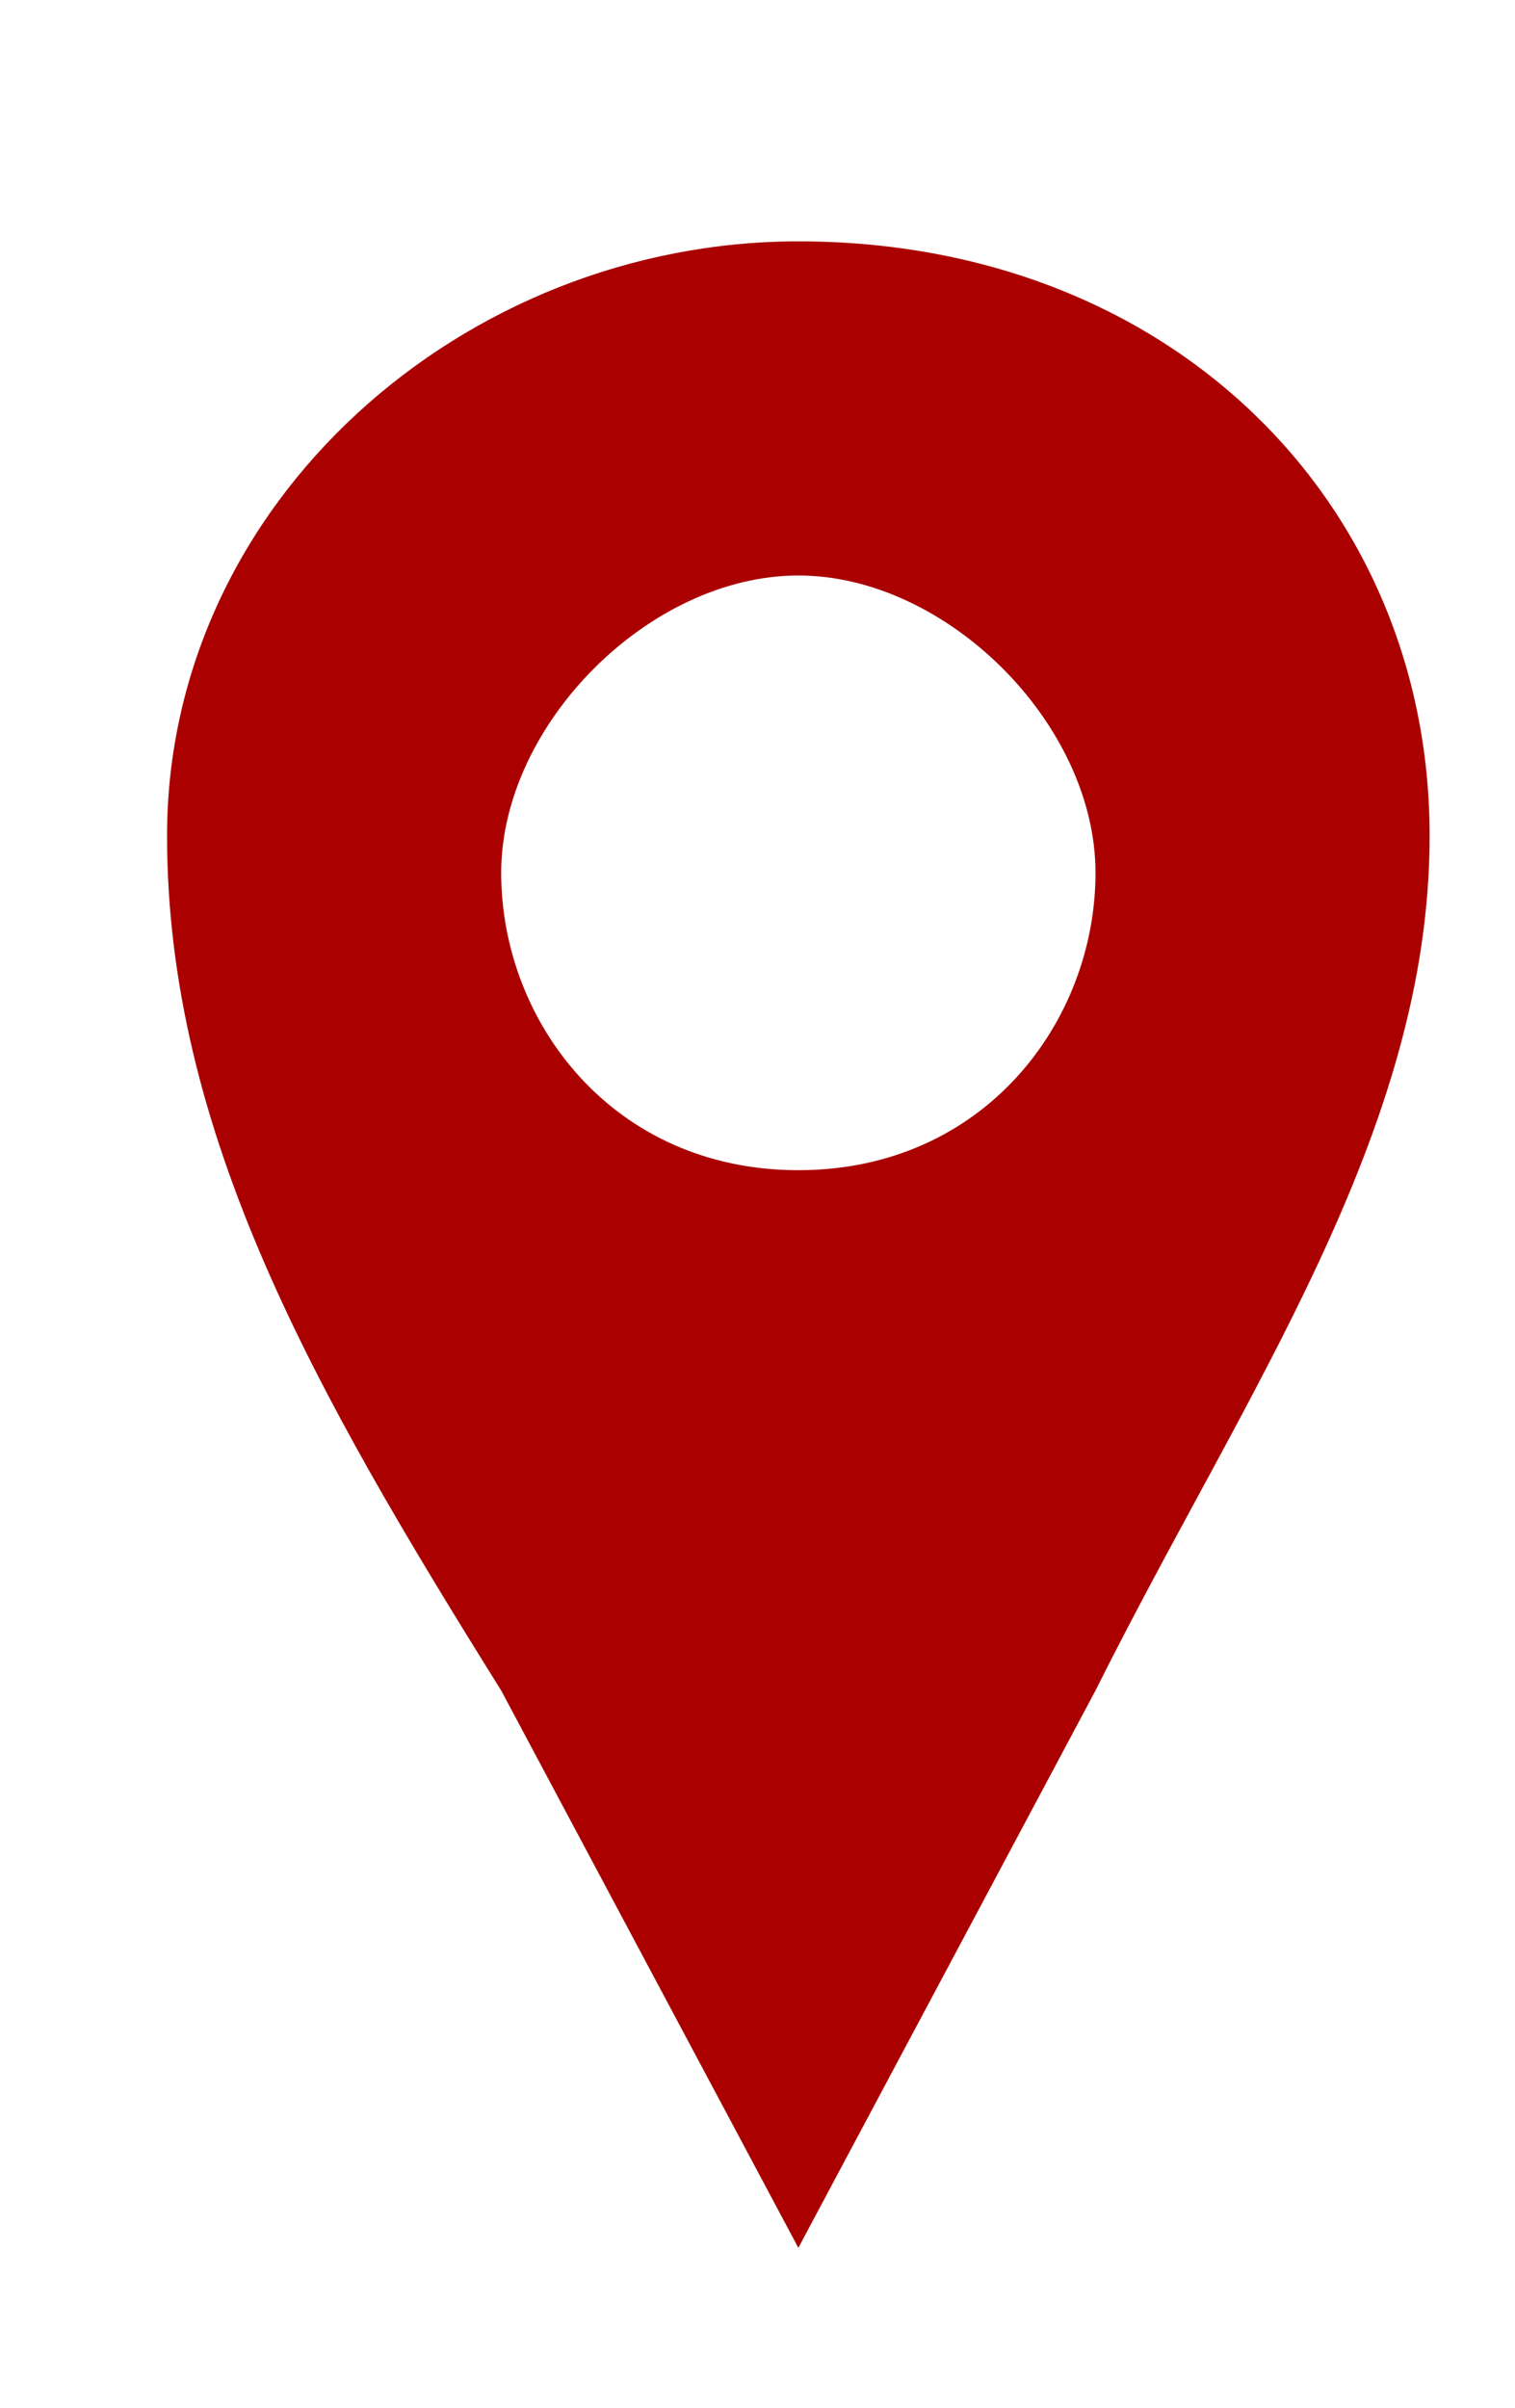
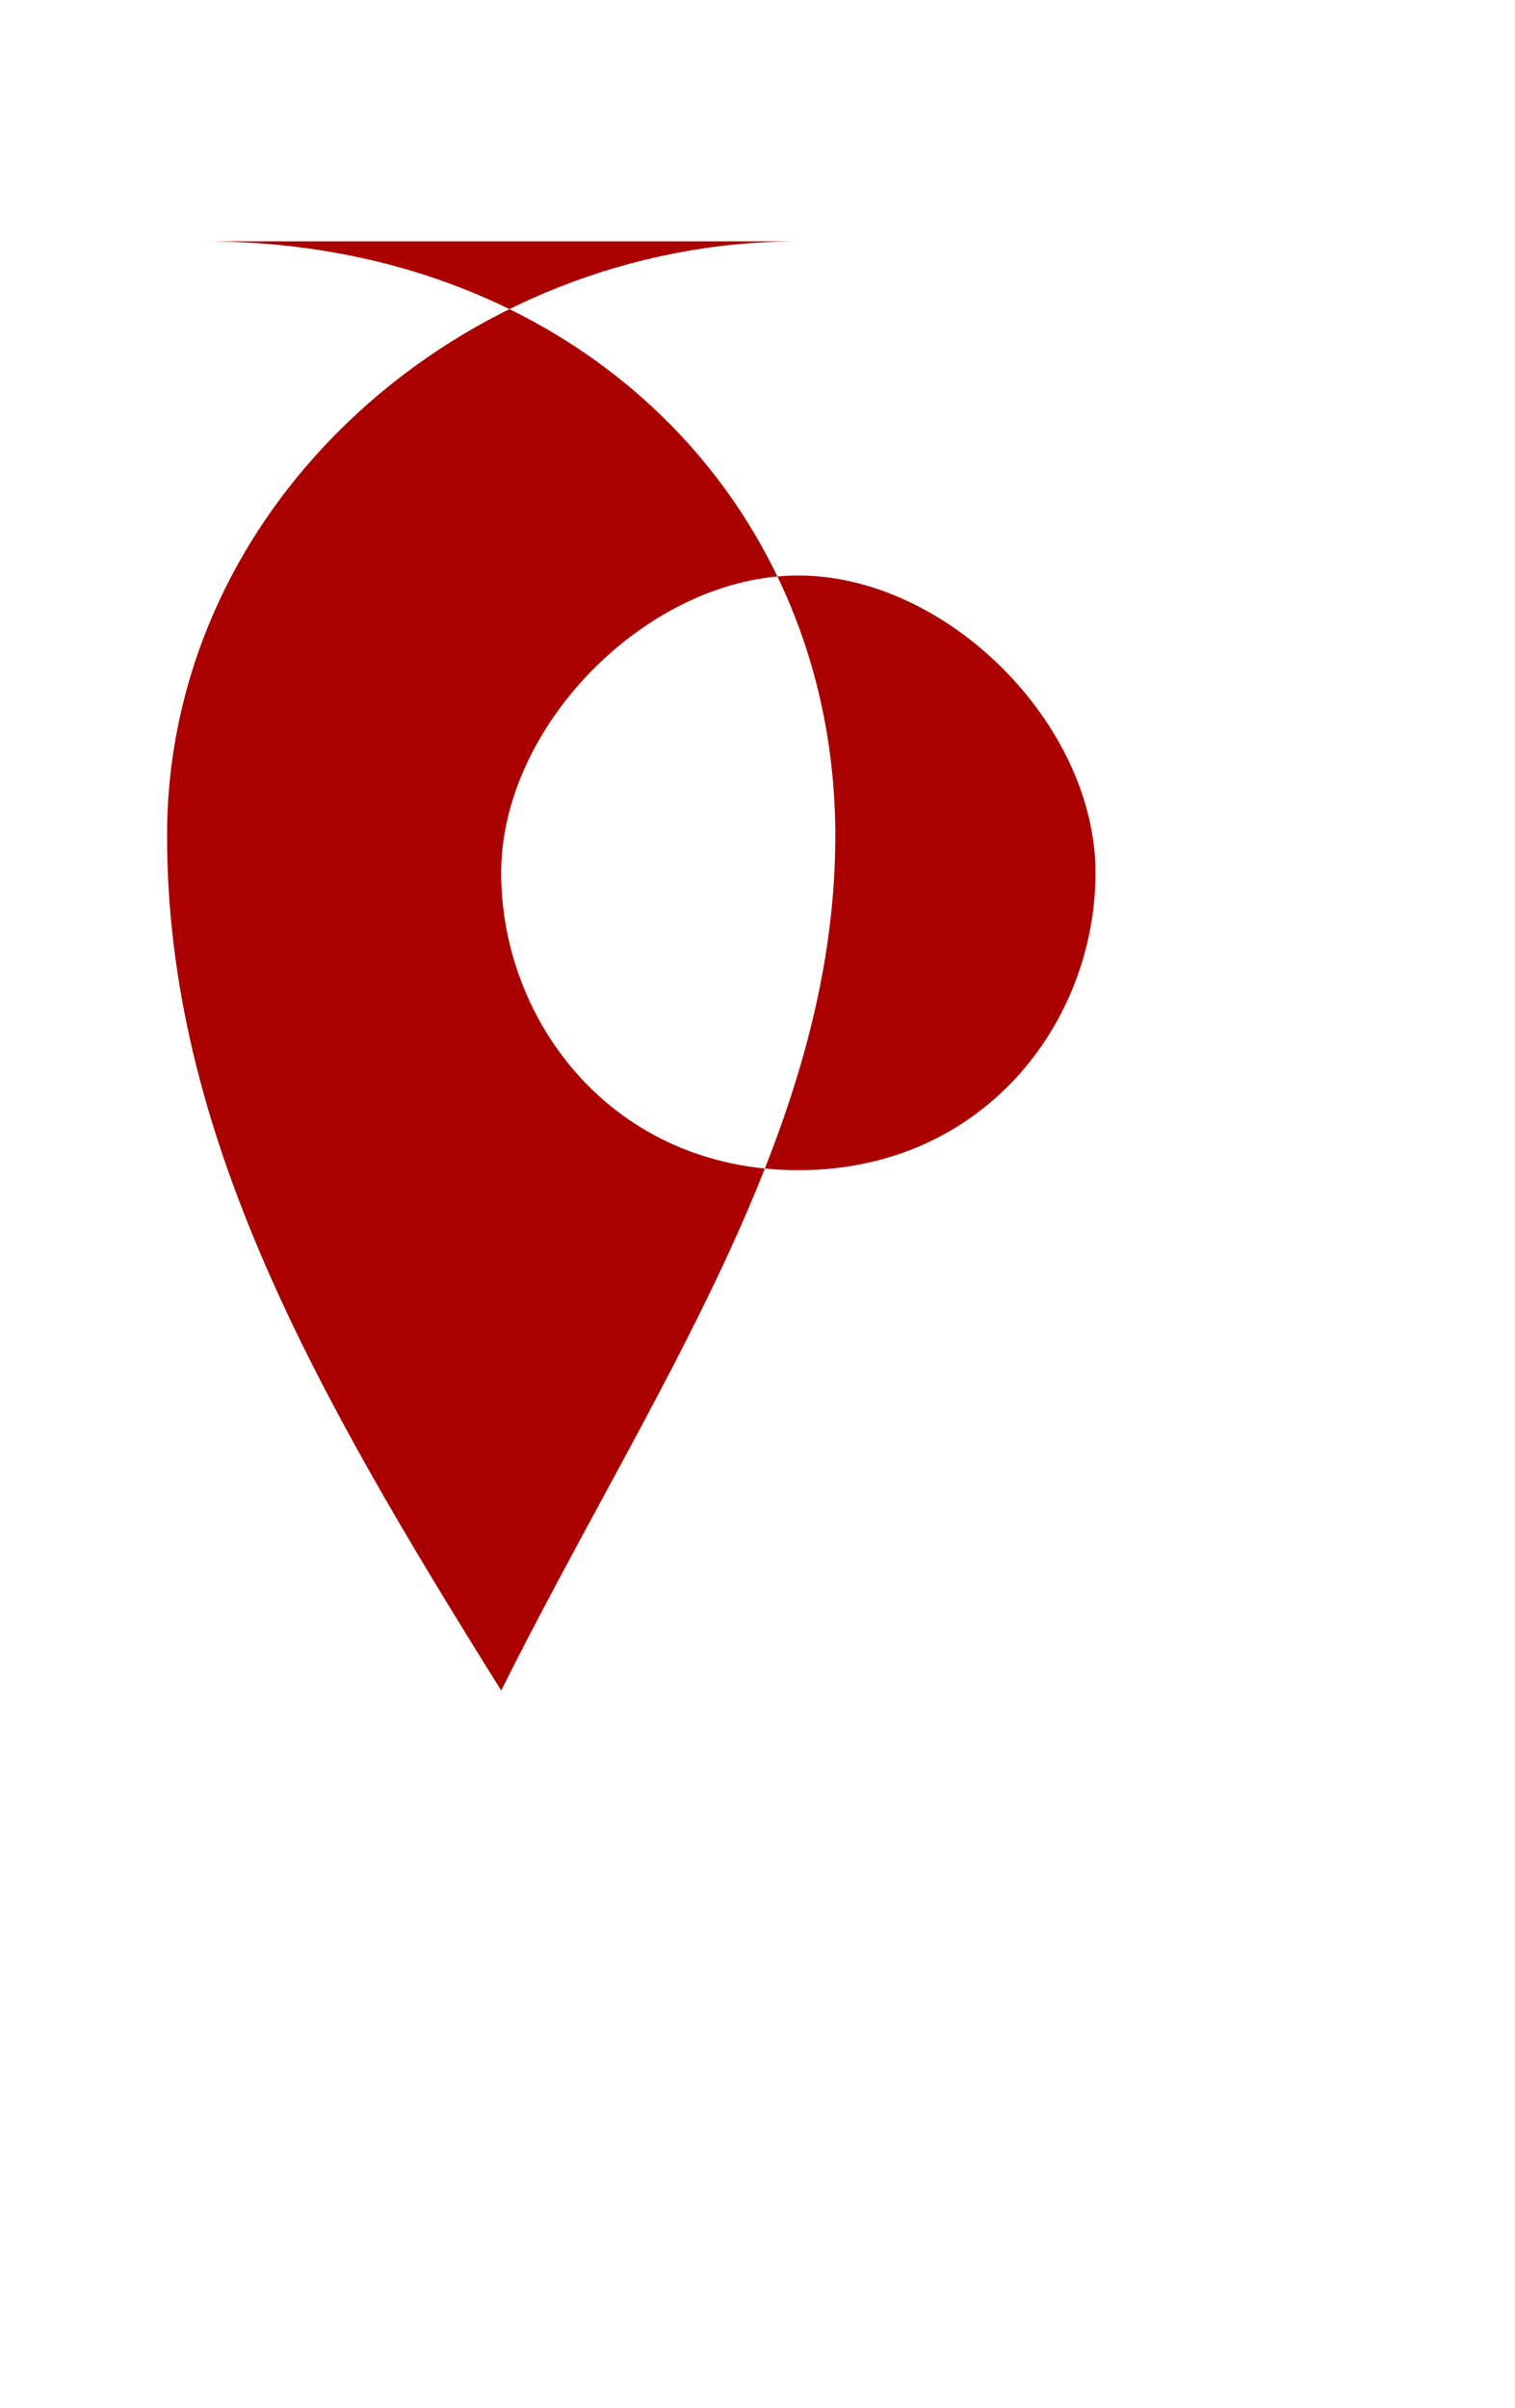
<svg xmlns="http://www.w3.org/2000/svg" xmlns:ns1="http://www.inkscape.org/namespaces/inkscape" xmlns:ns2="http://sodipodi.sourceforge.net/DTD/sodipodi-0.dtd" width="7.418mm" height="11.782mm" viewBox="0 0 7.418 11.782" version="1.1" id="svg367" ns1:version="1.0.2 (1.0.2+r75+1)" ns2:docname="pin_2.svg">
  <defs id="defs361">
    <filter style="color-interpolation-filters:sRGB" ns1:label="Drop Shadow" id="filter851">
      <feFlood flood-opacity="0.498" flood-color="rgb(0,0,0)" result="flood" id="feFlood841" />
      <feComposite in="flood" in2="SourceGraphic" operator="in" result="composite1" id="feComposite843" />
      <feGaussianBlur in="composite1" stdDeviation="0.1" result="blur" id="feGaussianBlur845" />
      <feOffset dx="0.2" dy="0.2" result="offset" id="feOffset847" />
      <feComposite in="SourceGraphic" in2="offset" operator="over" result="composite2" id="feComposite849" />
    </filter>
  </defs>
  <ns2:namedview id="base" pagecolor="#ffffff" bordercolor="#666666" borderopacity="1.0" ns1:pageopacity="0.0" ns1:pageshadow="2" ns1:zoom="7.9195959" ns1:cx="18.793764" ns1:cy="18.014432" ns1:document-units="mm" ns1:current-layer="layer1" showgrid="false" fit-margin-top="0" fit-margin-left="0" fit-margin-right="0" fit-margin-bottom="0" ns1:window-width="1440" ns1:window-height="872" ns1:window-x="0" ns1:window-y="146" ns1:window-maximized="1" ns1:document-rotation="0" />
  <g ns1:label="Layer 1" ns1:groupmode="layer" id="layer1" transform="translate(-6.118,-188.3)">
-     <path class="st0" d="m 9.827,189.281 c -1.636,0 -3.091,1.273 -3.091,2.909 0,1.455 0.727,2.727 1.636,4.182 l 1.455,2.727 1.455,-2.727 c 0.727,-1.455 1.636,-2.727 1.636,-4.182 0,-1.636 -1.273,-2.909 -3.091,-2.909 z m 0,4.545 c -0.909,0 -1.455,-0.727 -1.455,-1.455 0,-0.727 0.727,-1.455 1.455,-1.455 0.727,0 1.455,0.727 1.455,1.455 0,0.727 -0.545,1.455 -1.455,1.455 z" id="path4-2-3" ns1:connector-curvature="0" style="clip-rule:evenodd;fill:#aa0000;fill-opacity:1;fill-rule:evenodd;stroke:none;stroke-width:1.364;stroke-miterlimit:10;filter:url(#filter851)" />
+     <path class="st0" d="m 9.827,189.281 c -1.636,0 -3.091,1.273 -3.091,2.909 0,1.455 0.727,2.727 1.636,4.182 c 0.727,-1.455 1.636,-2.727 1.636,-4.182 0,-1.636 -1.273,-2.909 -3.091,-2.909 z m 0,4.545 c -0.909,0 -1.455,-0.727 -1.455,-1.455 0,-0.727 0.727,-1.455 1.455,-1.455 0.727,0 1.455,0.727 1.455,1.455 0,0.727 -0.545,1.455 -1.455,1.455 z" id="path4-2-3" ns1:connector-curvature="0" style="clip-rule:evenodd;fill:#aa0000;fill-opacity:1;fill-rule:evenodd;stroke:none;stroke-width:1.364;stroke-miterlimit:10;filter:url(#filter851)" />
  </g>
</svg>